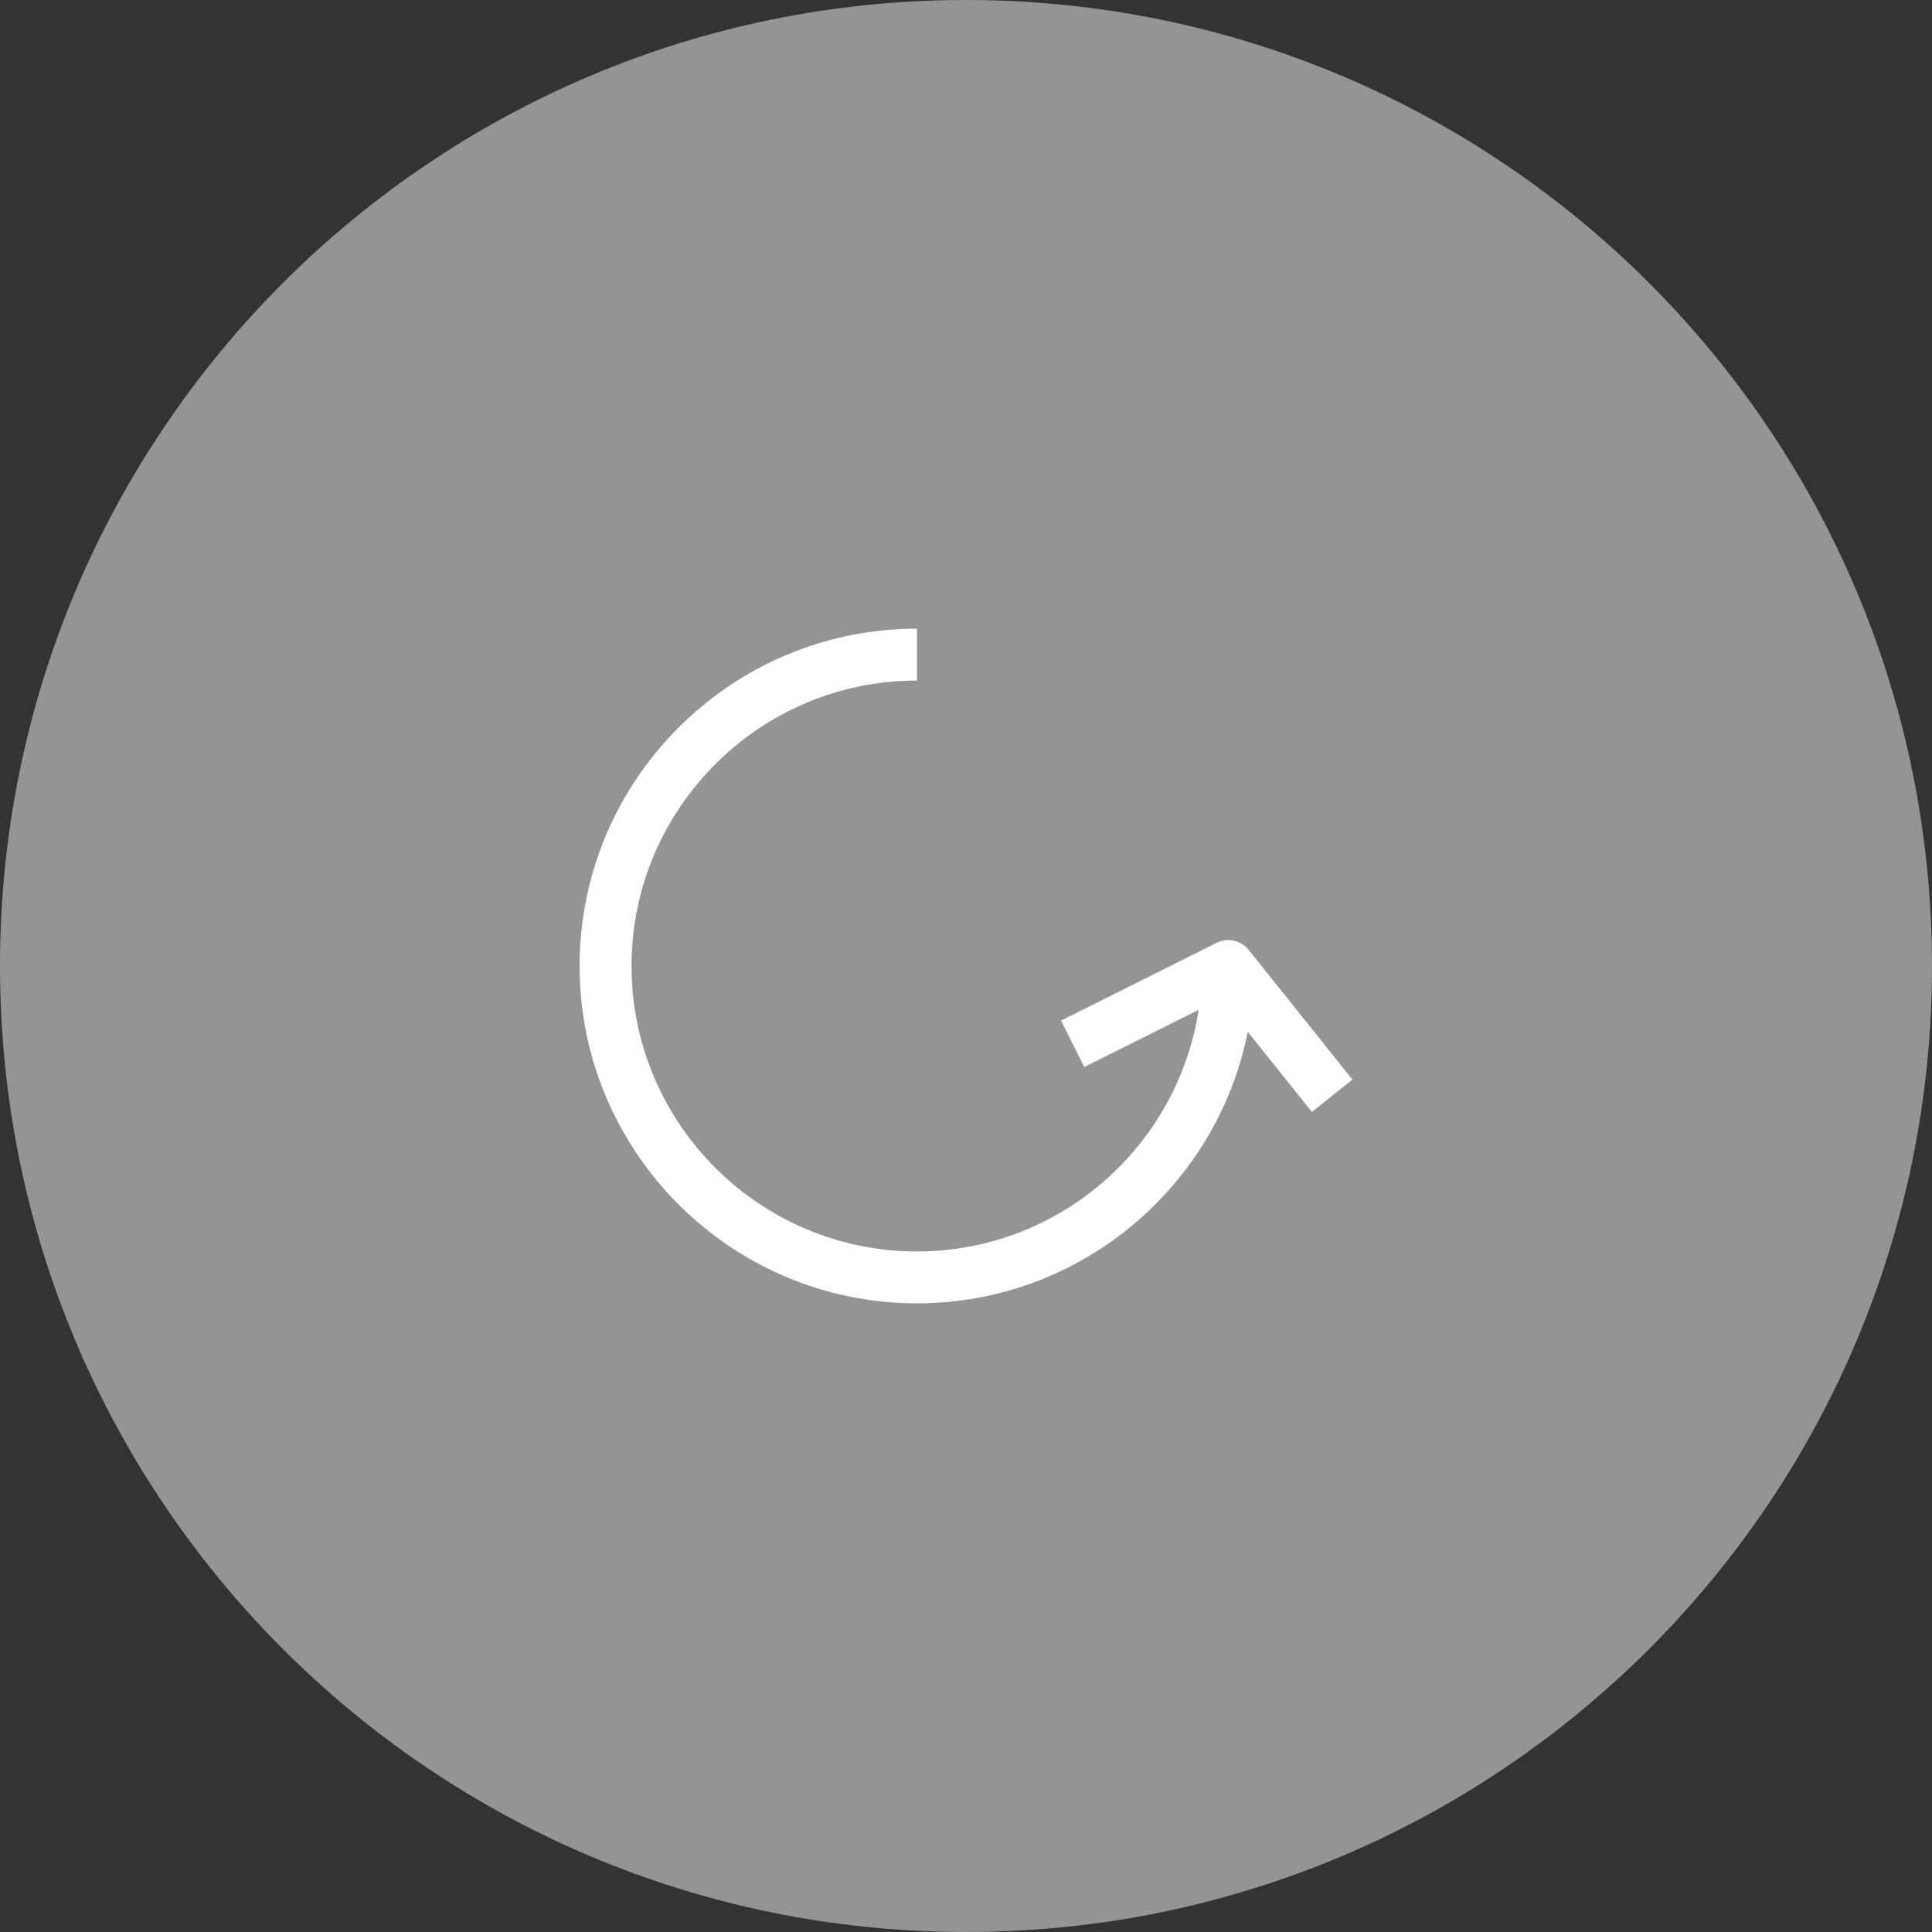
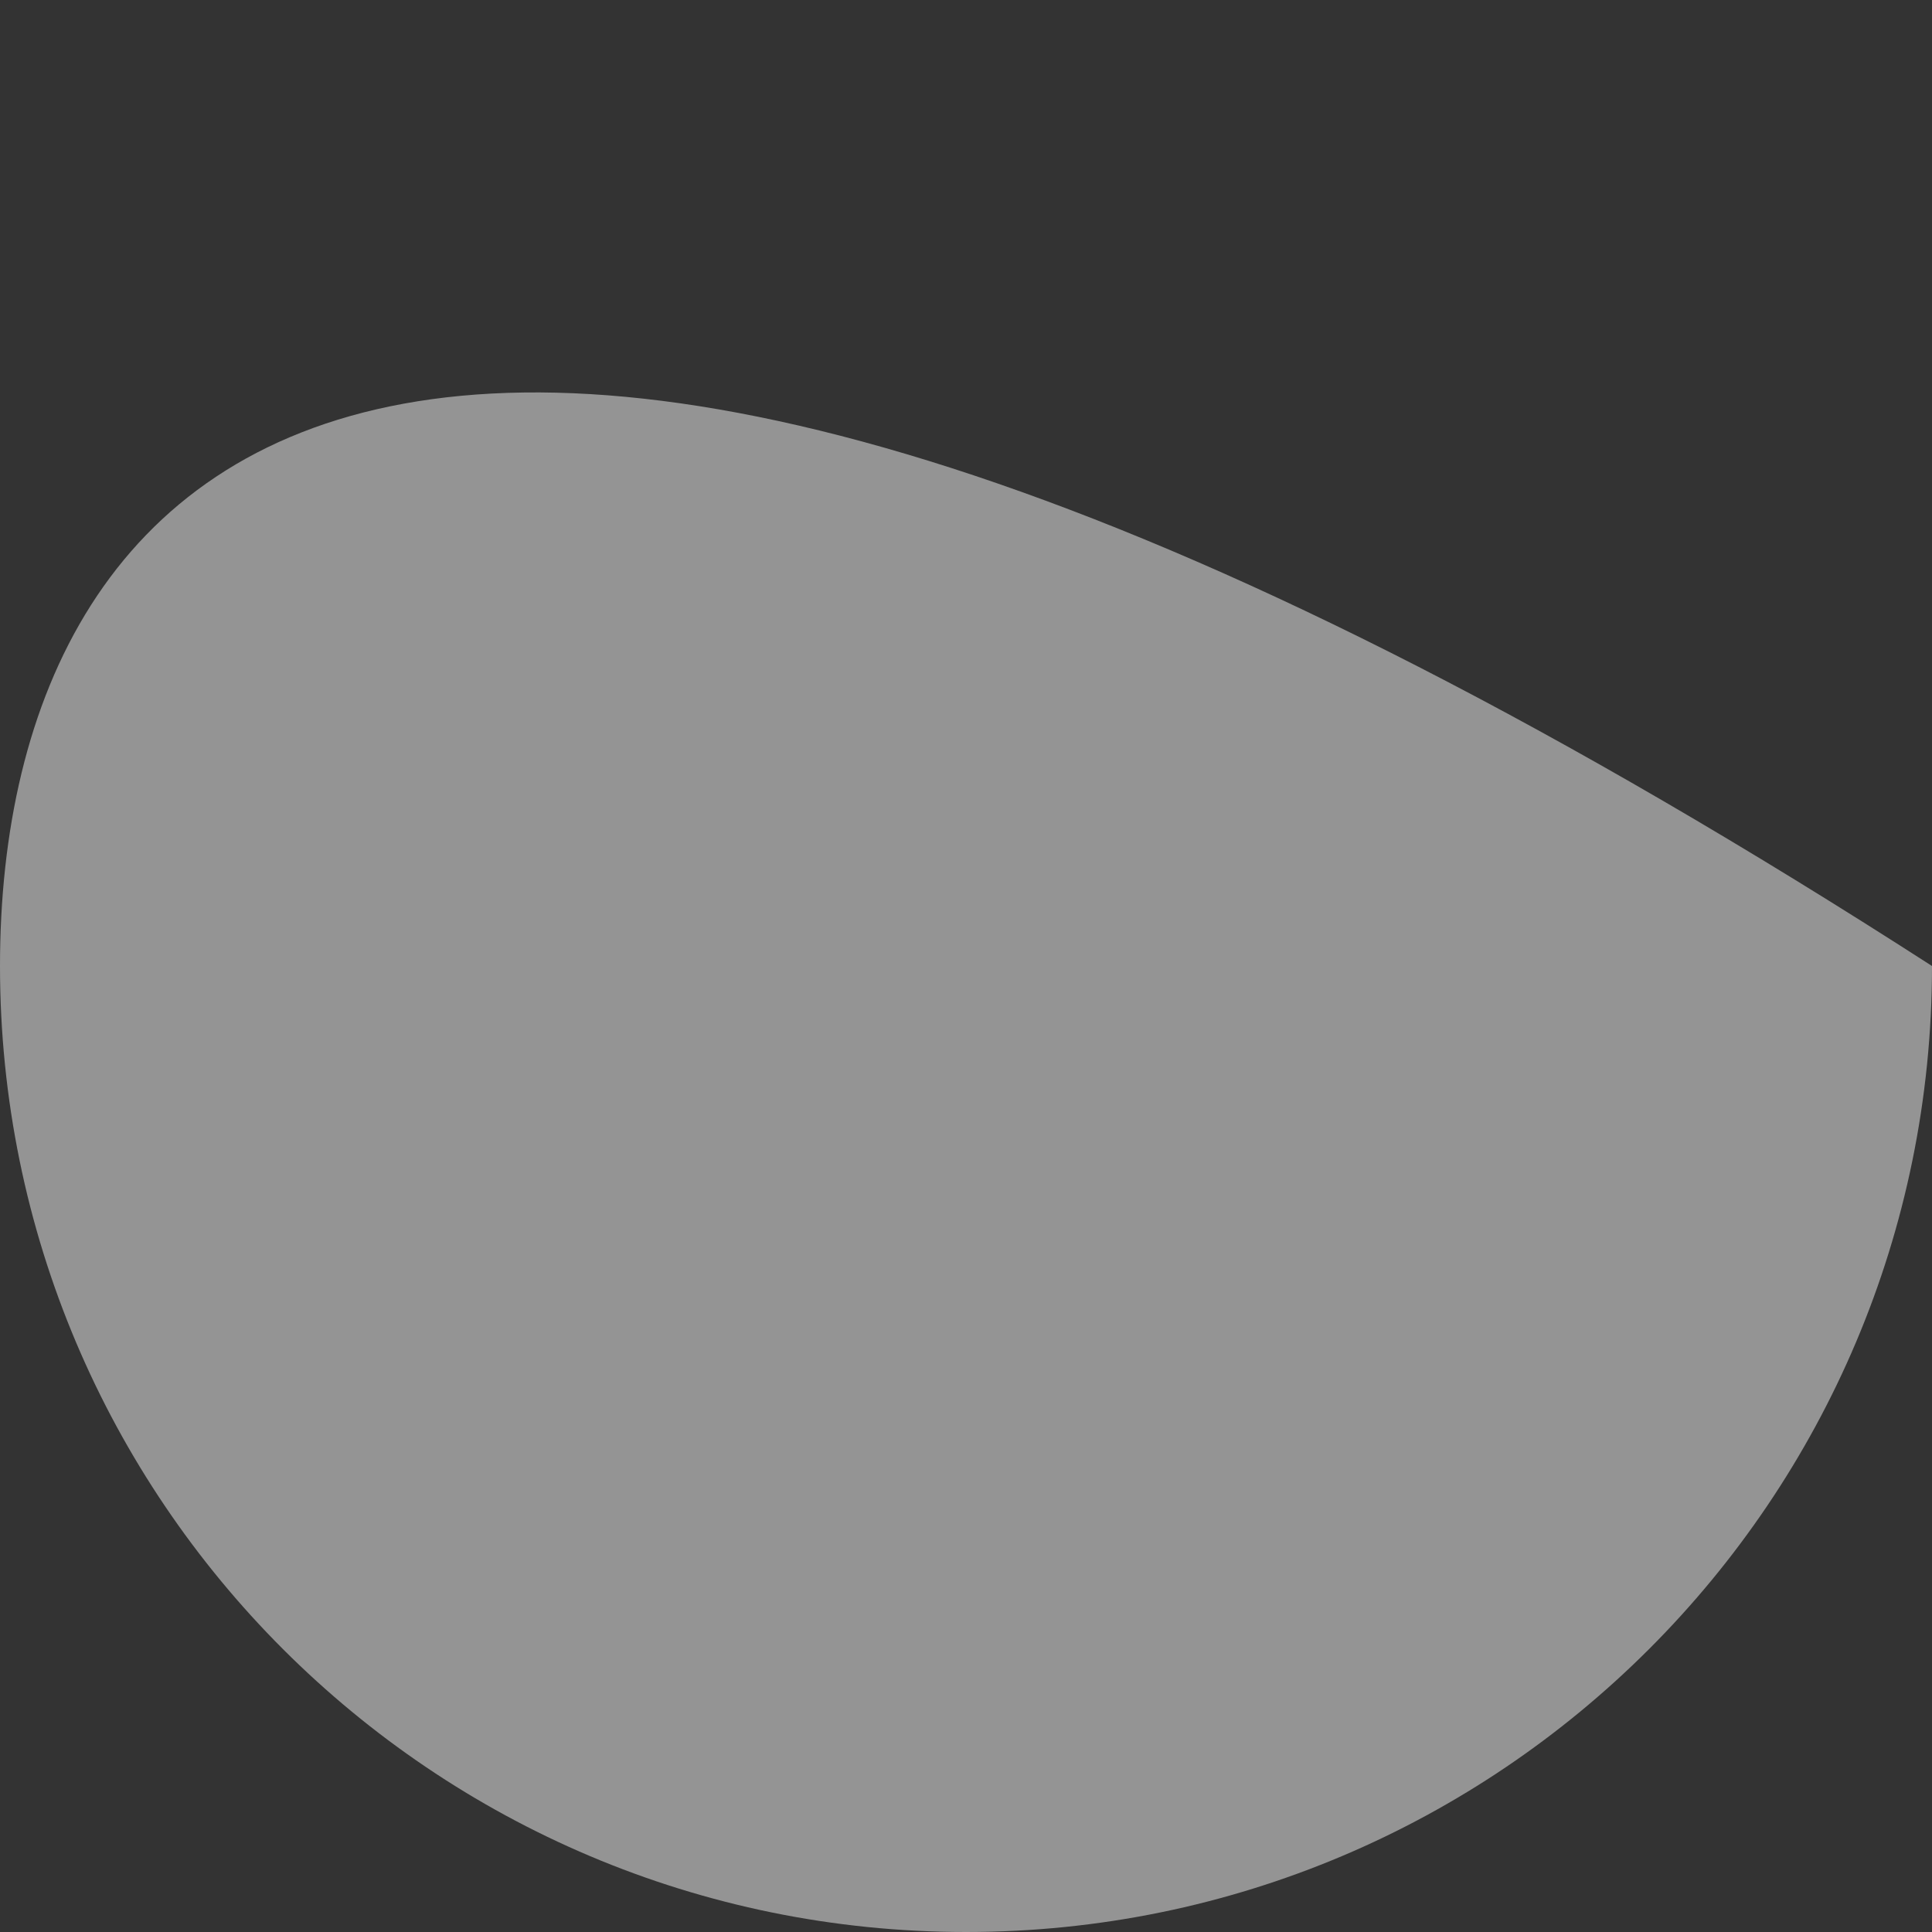
<svg xmlns="http://www.w3.org/2000/svg" width="40" height="40" viewBox="0 0 40 40" fill="none">
  <rect x="0" y="0" width="40" height="40" fill="#333333" stroke="none" />
  <g clip-path="url(#clip0_388_7941)">
-     <path d="M20 40C31.046 40 40 31.046 40 20C40 8.954 31.046 0 20 0C8.954 0 0 8.954 0 20C0 31.046 8.954 40 20 40Z" fill="#949494" />
-     <path d="M18.984 26.984C22.37 26.984 25.198 24.563 25.833 21.362L27.161 23.022L28 22.351L25.851 19.664C25.801 19.601 25.737 19.551 25.664 19.516C25.591 19.481 25.512 19.463 25.431 19.463C25.35 19.463 25.268 19.481 25.191 19.519L21.968 21.131L22.448 22.092L24.817 20.908C24.378 23.736 21.934 25.91 18.984 25.91C15.726 25.91 13.075 23.258 13.075 20C13.075 16.741 15.726 14.09 18.984 14.09V13.016C15.133 13.016 12 16.149 12 20C12 23.851 15.133 26.984 18.984 26.984Z" fill="white" />
+     <path d="M20 40C31.046 40 40 31.046 40 20C8.954 0 0 8.954 0 20C0 31.046 8.954 40 20 40Z" fill="#949494" />
  </g>
  <defs>
    <clipPath id="clip0_388_7941">
      <rect width="40" height="40" fill="white" />
    </clipPath>
  </defs>
</svg>